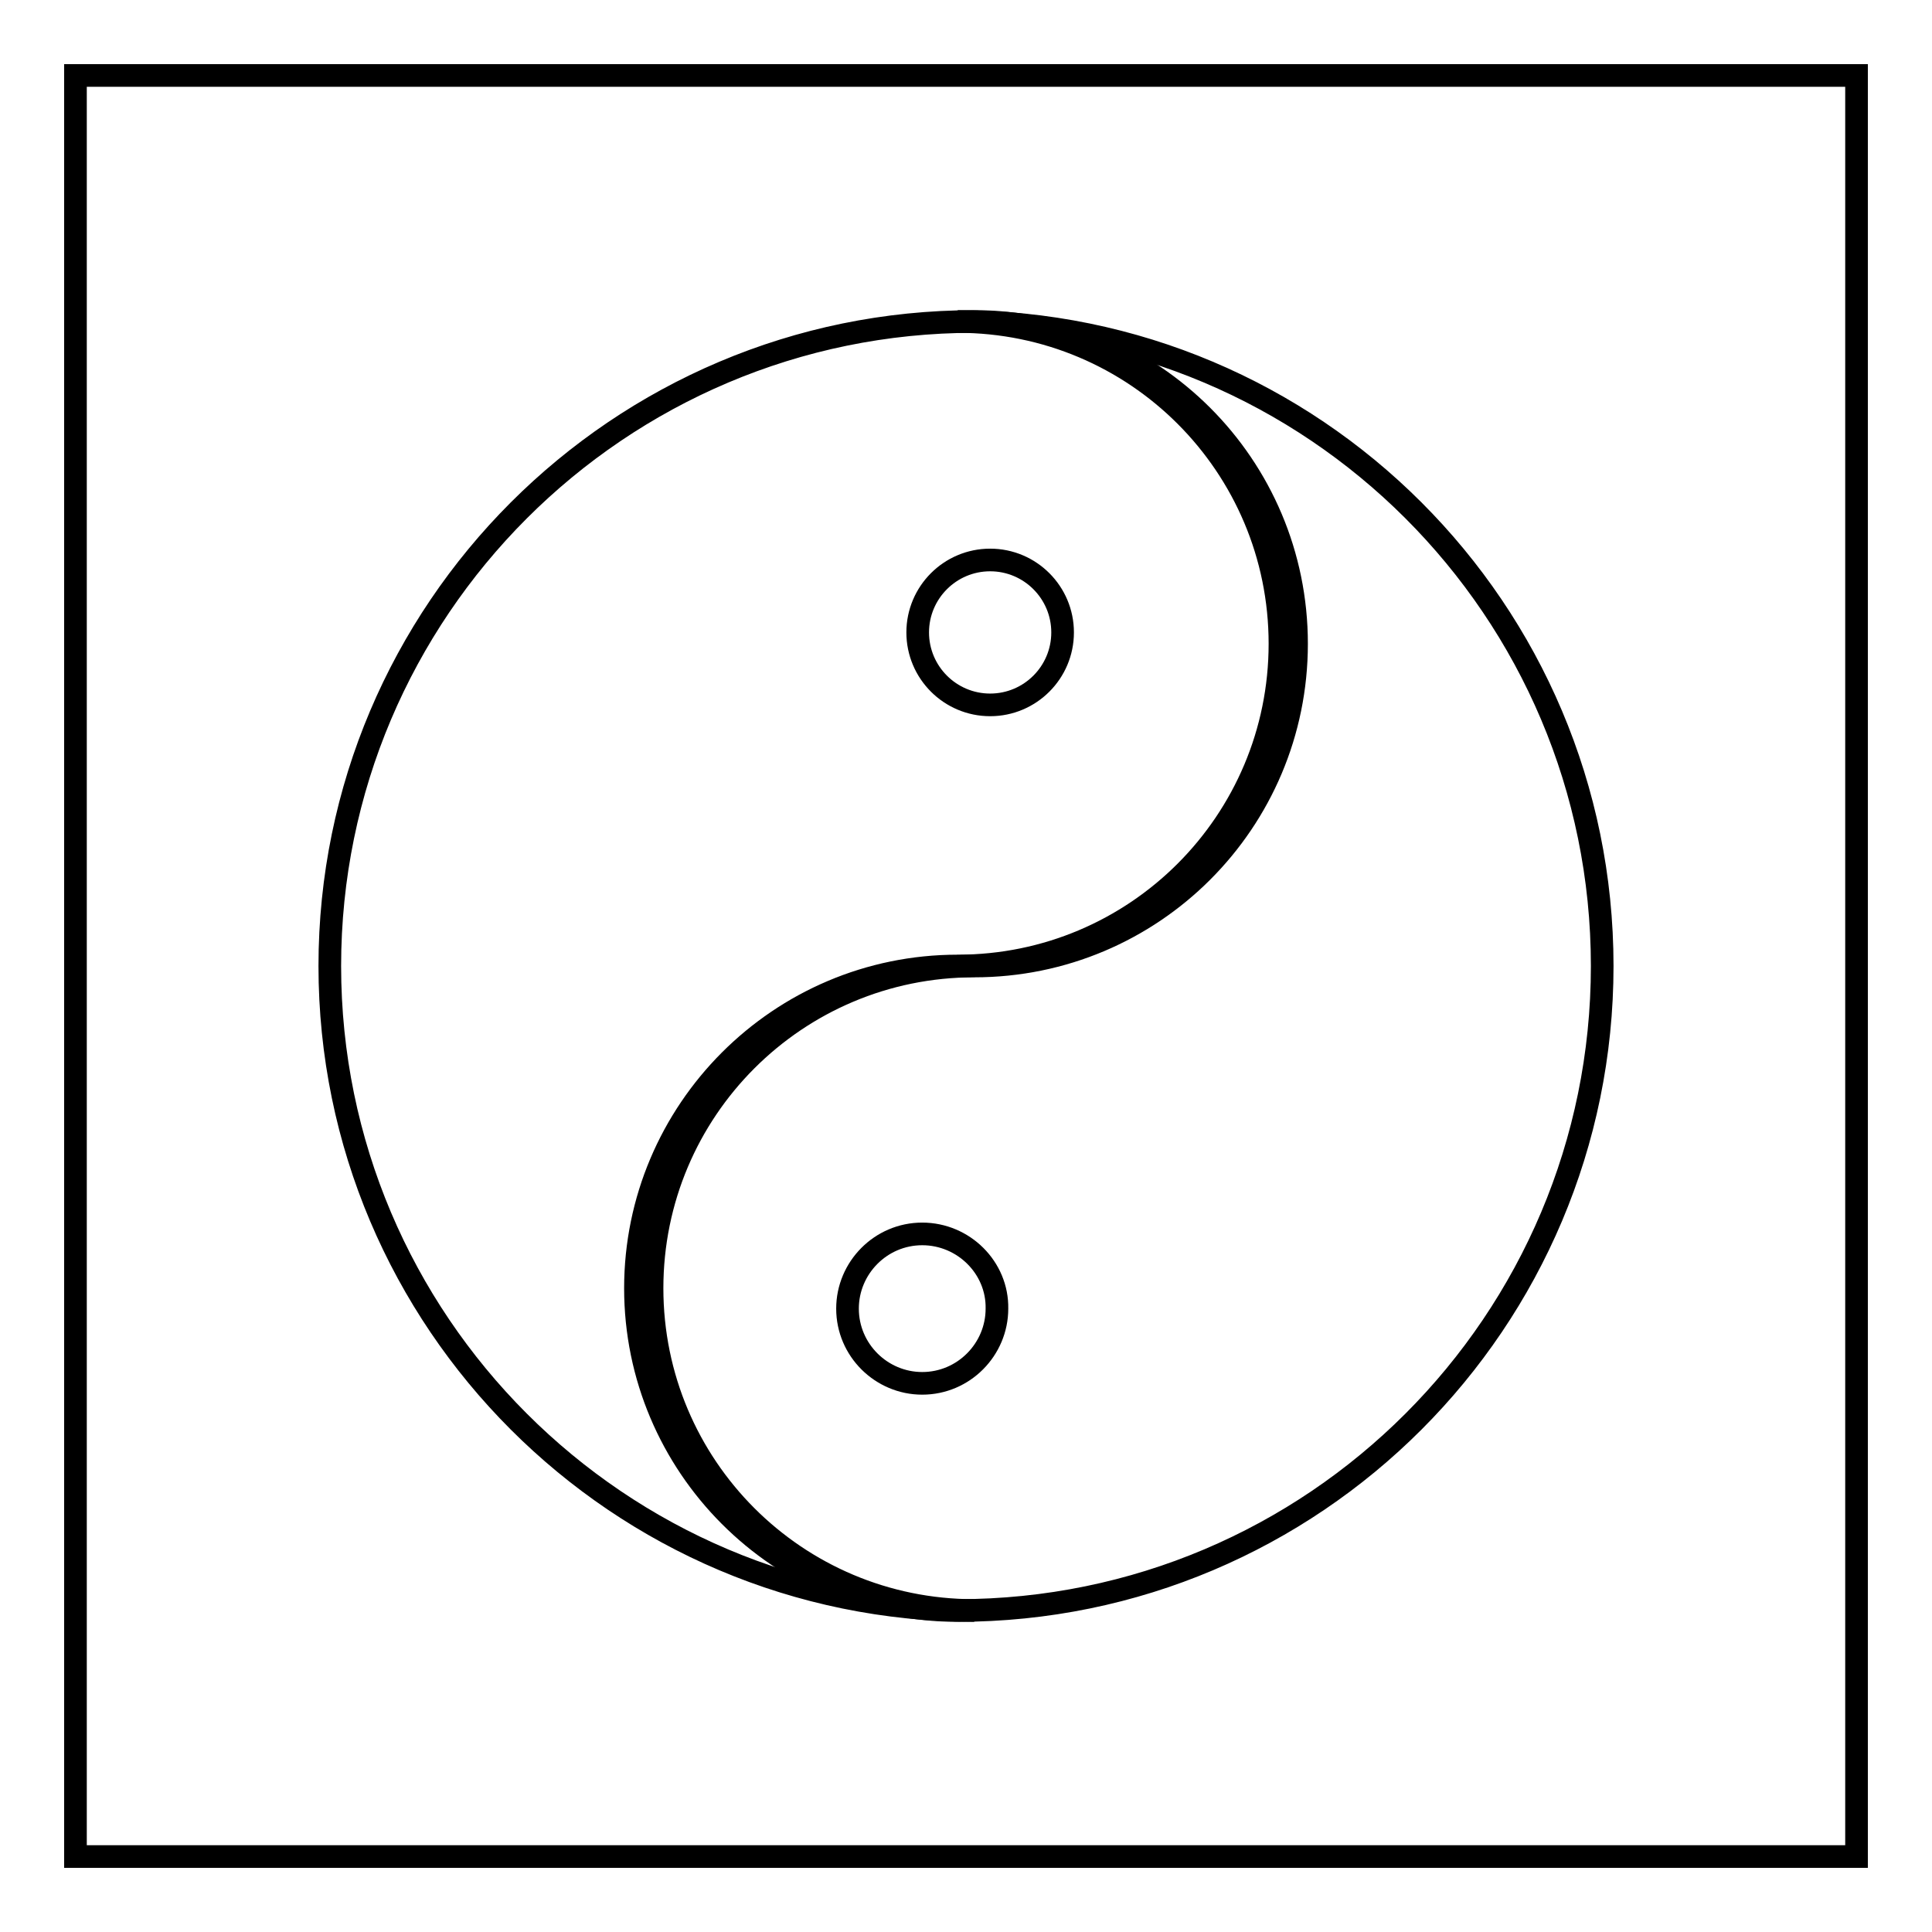
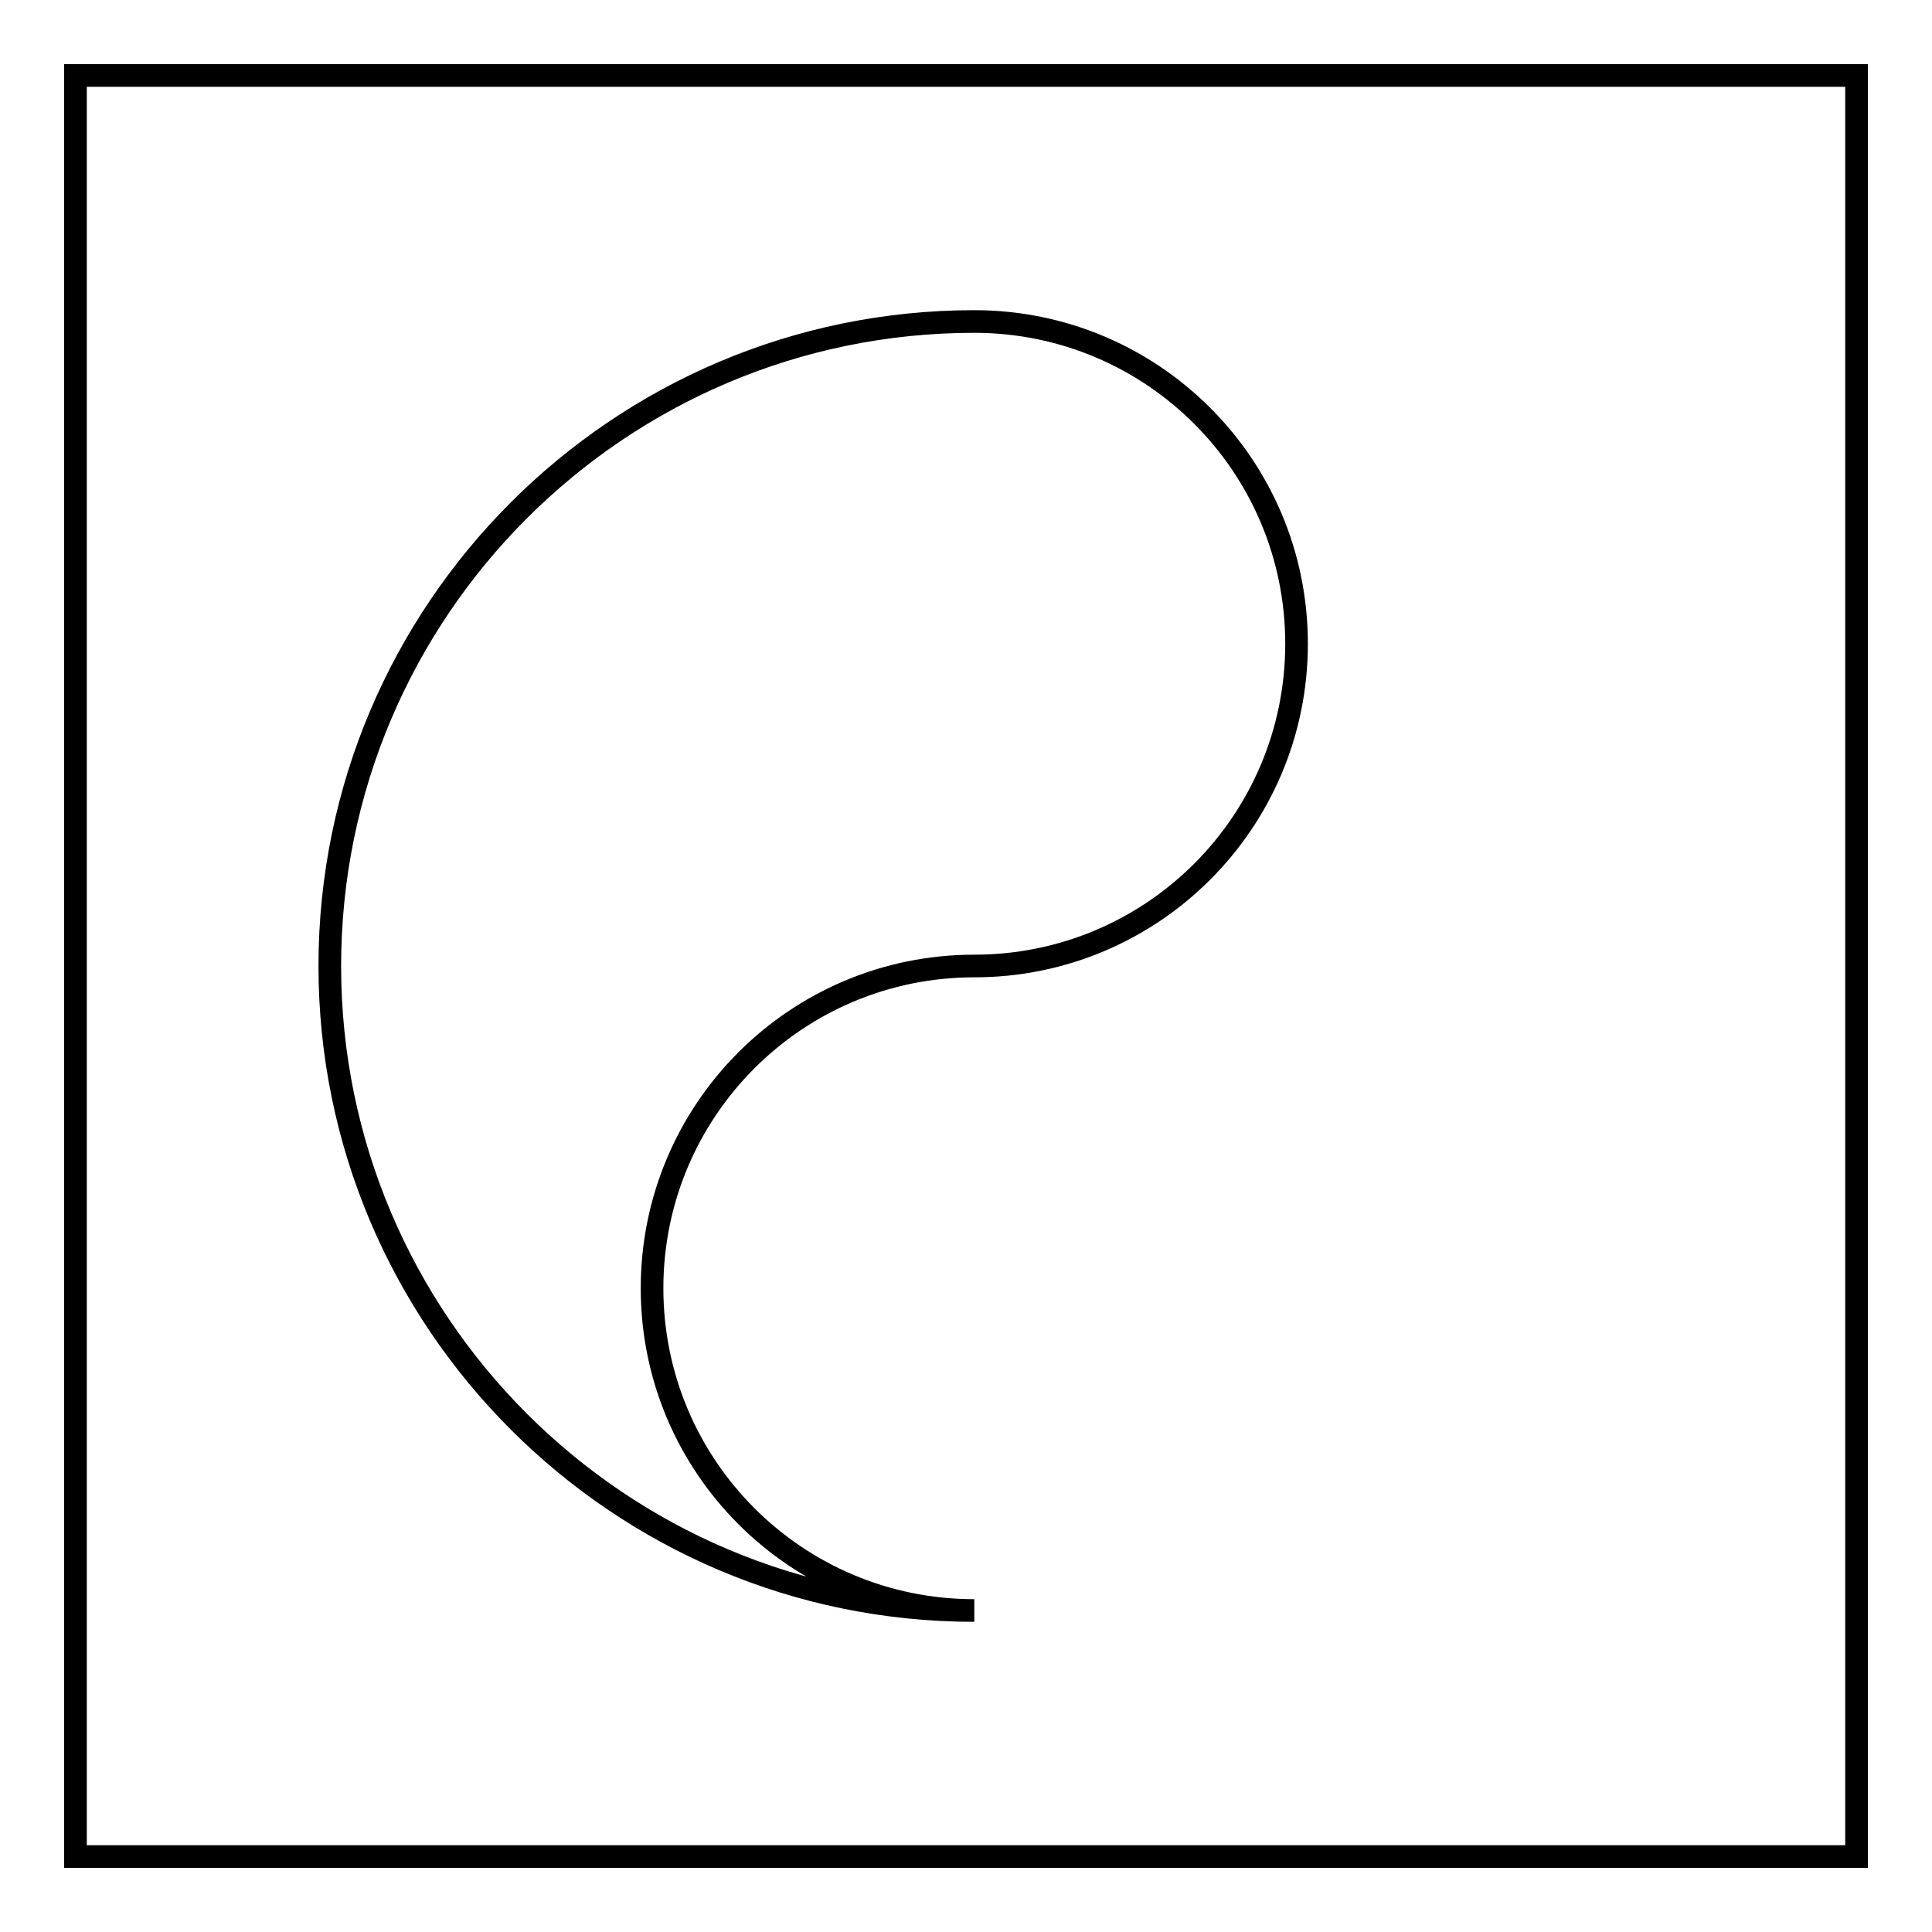
<svg xmlns="http://www.w3.org/2000/svg" version="1.1" x="0px" y="0px" viewBox="0 0 256 256" enable-background="new 0 0 256 256" xml:space="preserve">
  <g>
    <g>
      <path stroke-width="3" fill-opacity="0" stroke="#000000" d="M10,10h236v236H10V10z" />
-       <path stroke-width="3" fill-opacity="0" stroke="#000000" d="M126.9,42.6c23.6,0,42.7,19.1,42.7,42.7c0,23.6-19.1,42.7-42.7,42.7c-23.6,0-42.7,19.2-42.7,42.7s19.1,42.7,42.7,42.7c47.2,0,85.4-38.3,85.4-85.4C212.3,80.8,174,42.6,126.9,42.6L126.9,42.6z" />
      <path stroke-width="3" fill-opacity="0" stroke="#000000" d="M129.1,213.4c-23.6,0-42.7-19.1-42.7-42.7s19.1-42.7,42.7-42.7c23.6,0,42.7-19.1,42.7-42.7c0-23.6-19.1-42.7-42.7-42.7C82,42.6,43.7,80.9,43.7,128S82,213.4,129.1,213.4L129.1,213.4z" />
-       <path stroke-width="3" fill-opacity="0" stroke="#000000" d="M131.2,74.2c-5.3,0-9.6,4.3-9.6,9.6s4.3,9.6,9.6,9.6s9.6-4.3,9.6-9.6S136.5,74.2,131.2,74.2L131.2,74.2z" />
-       <path stroke-width="3" fill-opacity="0" stroke="#000000" d="M122.2,163.5c-5.5,0-9.9,4.5-9.9,9.9c0,5.5,4.5,9.9,9.9,9.9c5.5,0,9.9-4.5,9.9-9.9C132.2,168,127.7,163.5,122.2,163.5L122.2,163.5z" />
    </g>
  </g>
</svg>